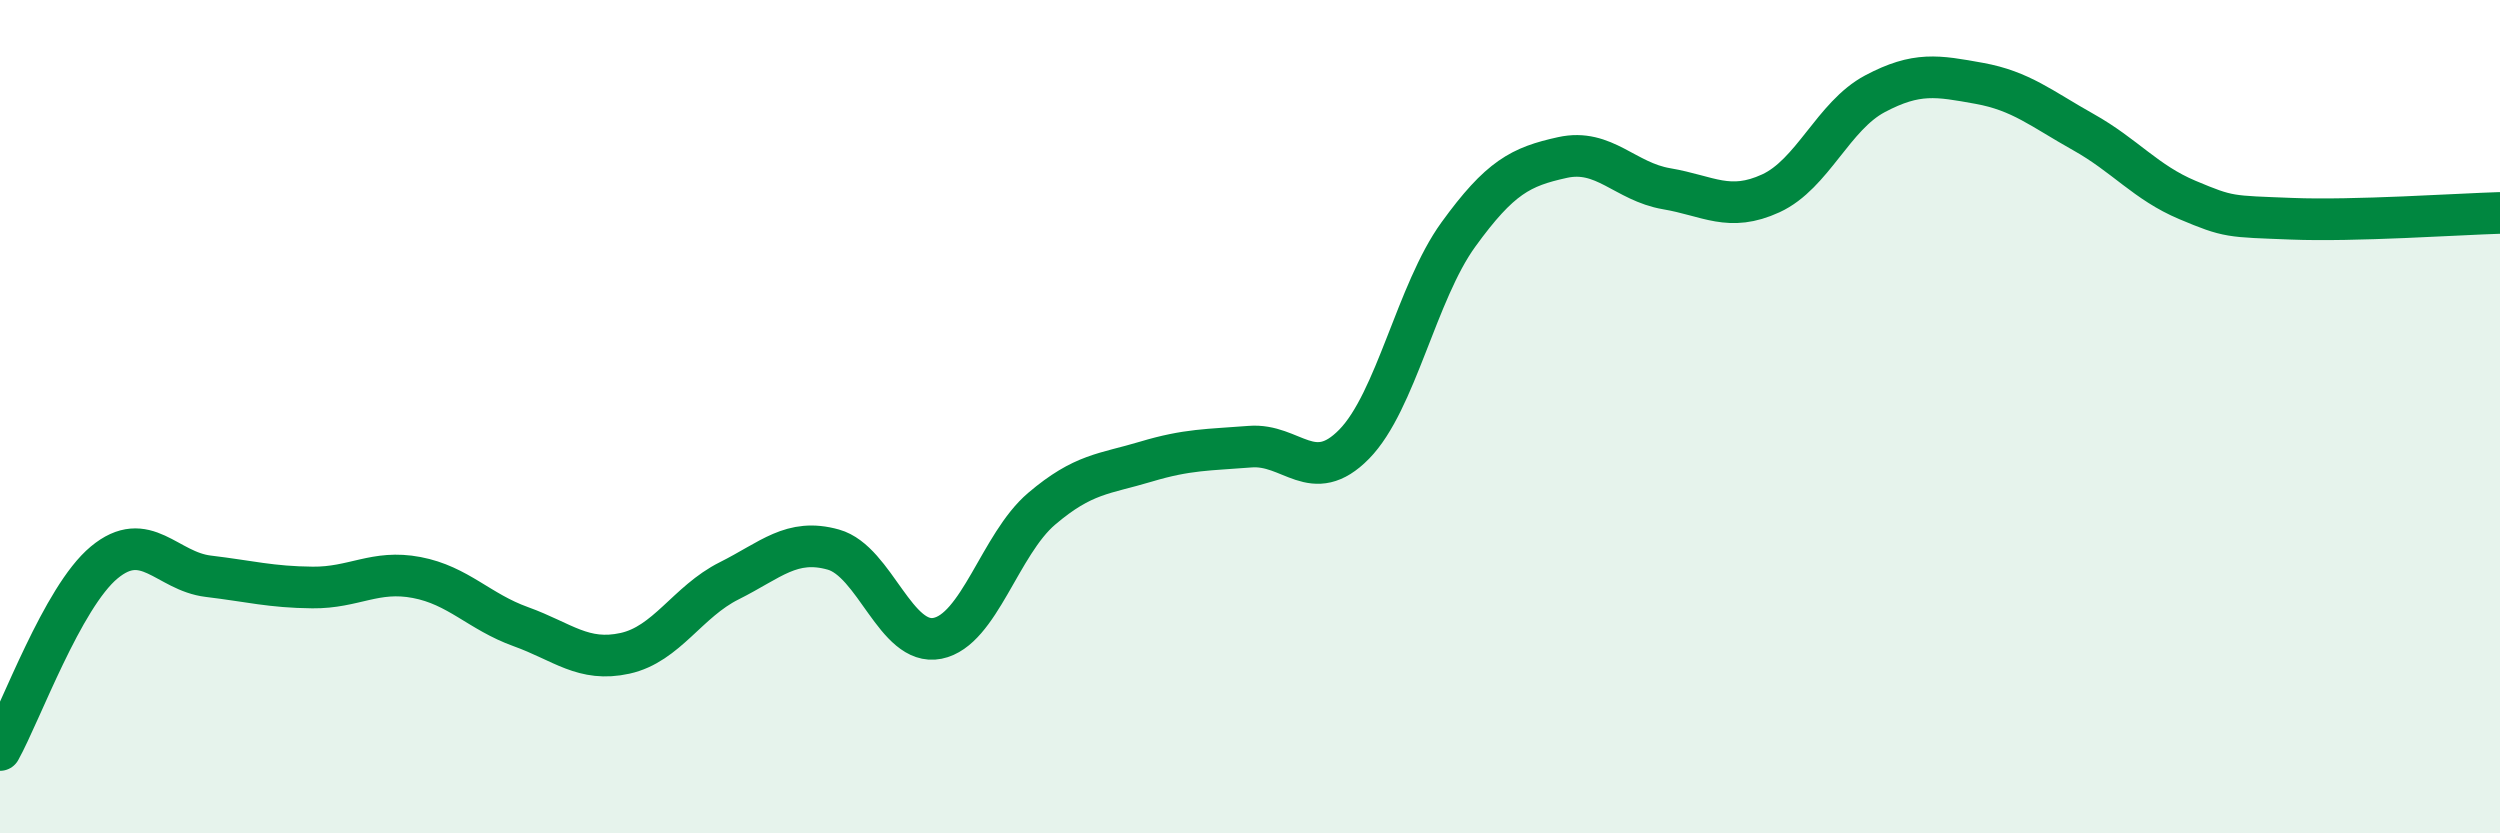
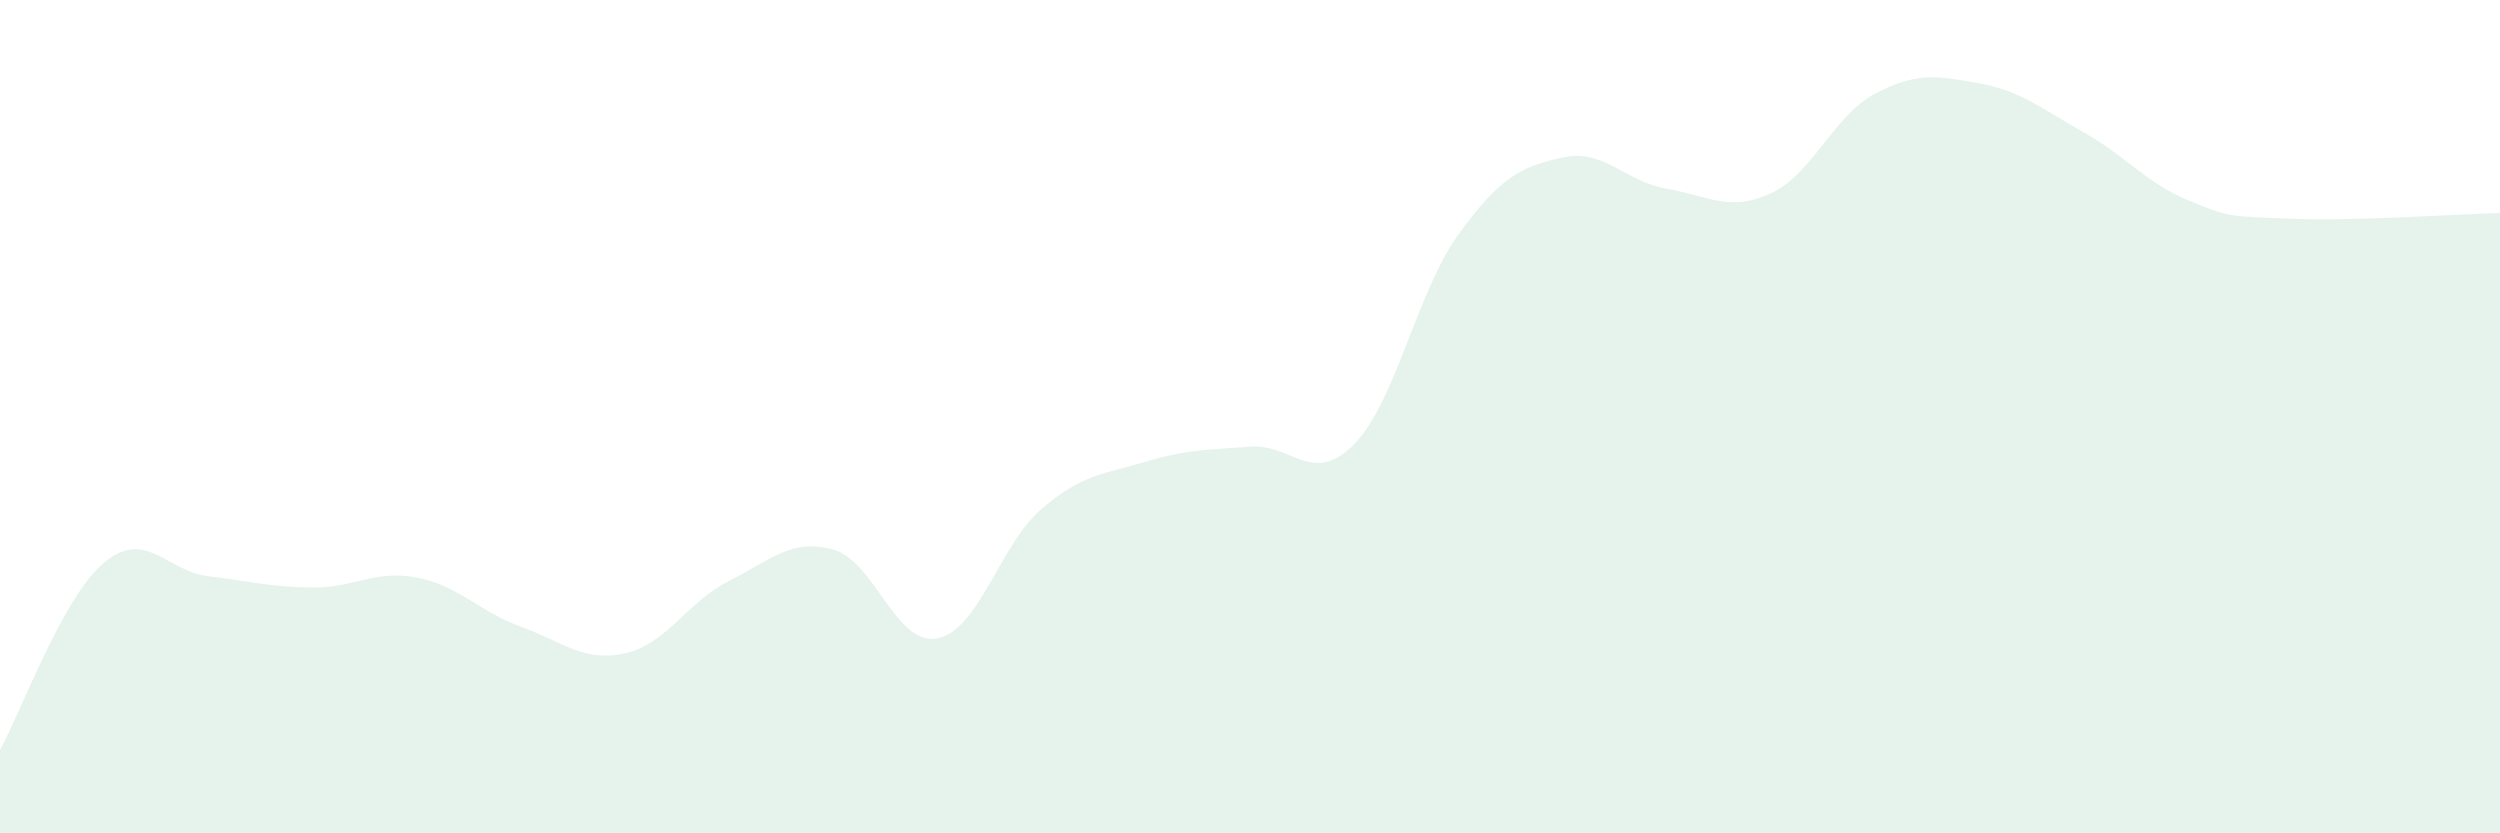
<svg xmlns="http://www.w3.org/2000/svg" width="60" height="20" viewBox="0 0 60 20">
  <path d="M 0,18 C 0.5,17.1 1.5,14.33 2.5,13.5 C 3.5,12.67 4,13.71 5,13.83 C 6,13.95 6.5,14.09 7.5,14.1 C 8.5,14.11 9,13.67 10,13.86 C 11,14.05 11.5,14.68 12.5,15.04 C 13.5,15.4 14,15.9 15,15.68 C 16,15.46 16.5,14.44 17.5,13.94 C 18.5,13.44 19,12.91 20,13.19 C 21,13.47 21.5,15.52 22.5,15.32 C 23.5,15.12 24,13.06 25,12.21 C 26,11.36 26.5,11.38 27.5,11.08 C 28.5,10.78 29,10.8 30,10.72 C 31,10.64 31.5,11.68 32.5,10.66 C 33.5,9.64 34,7.01 35,5.63 C 36,4.25 36.5,4 37.5,3.78 C 38.5,3.56 39,4.36 40,4.53 C 41,4.7 41.5,5.1 42.5,4.64 C 43.5,4.18 44,2.78 45,2.25 C 46,1.72 46.5,1.82 47.5,2 C 48.5,2.18 49,2.61 50,3.17 C 51,3.73 51.5,4.38 52.5,4.8 C 53.5,5.22 53.5,5.19 55,5.25 C 56.5,5.31 59,5.14 60,5.11L60 20L0 20Z" fill="#008740" opacity="0.1" stroke-linecap="round" stroke-linejoin="round" />
-   <path d="M 0,18 C 0.5,17.1 1.5,14.33 2.5,13.5 C 3.5,12.67 4,13.71 5,13.83 C 6,13.95 6.5,14.09 7.5,14.1 C 8.5,14.11 9,13.67 10,13.86 C 11,14.05 11.5,14.68 12.5,15.04 C 13.5,15.4 14,15.9 15,15.68 C 16,15.46 16.5,14.44 17.5,13.94 C 18.5,13.44 19,12.91 20,13.19 C 21,13.47 21.5,15.52 22.5,15.32 C 23.5,15.12 24,13.06 25,12.21 C 26,11.36 26.5,11.38 27.5,11.08 C 28.5,10.78 29,10.8 30,10.72 C 31,10.64 31.5,11.68 32.5,10.66 C 33.5,9.64 34,7.01 35,5.63 C 36,4.25 36.5,4 37.5,3.78 C 38.5,3.56 39,4.36 40,4.53 C 41,4.7 41.5,5.1 42.5,4.64 C 43.5,4.18 44,2.78 45,2.25 C 46,1.72 46.5,1.82 47.5,2 C 48.5,2.18 49,2.61 50,3.17 C 51,3.73 51.5,4.38 52.5,4.8 C 53.5,5.22 53.5,5.19 55,5.25 C 56.5,5.31 59,5.14 60,5.11" stroke="#008740" stroke-width="1" fill="none" stroke-linecap="round" stroke-linejoin="round" />
</svg>